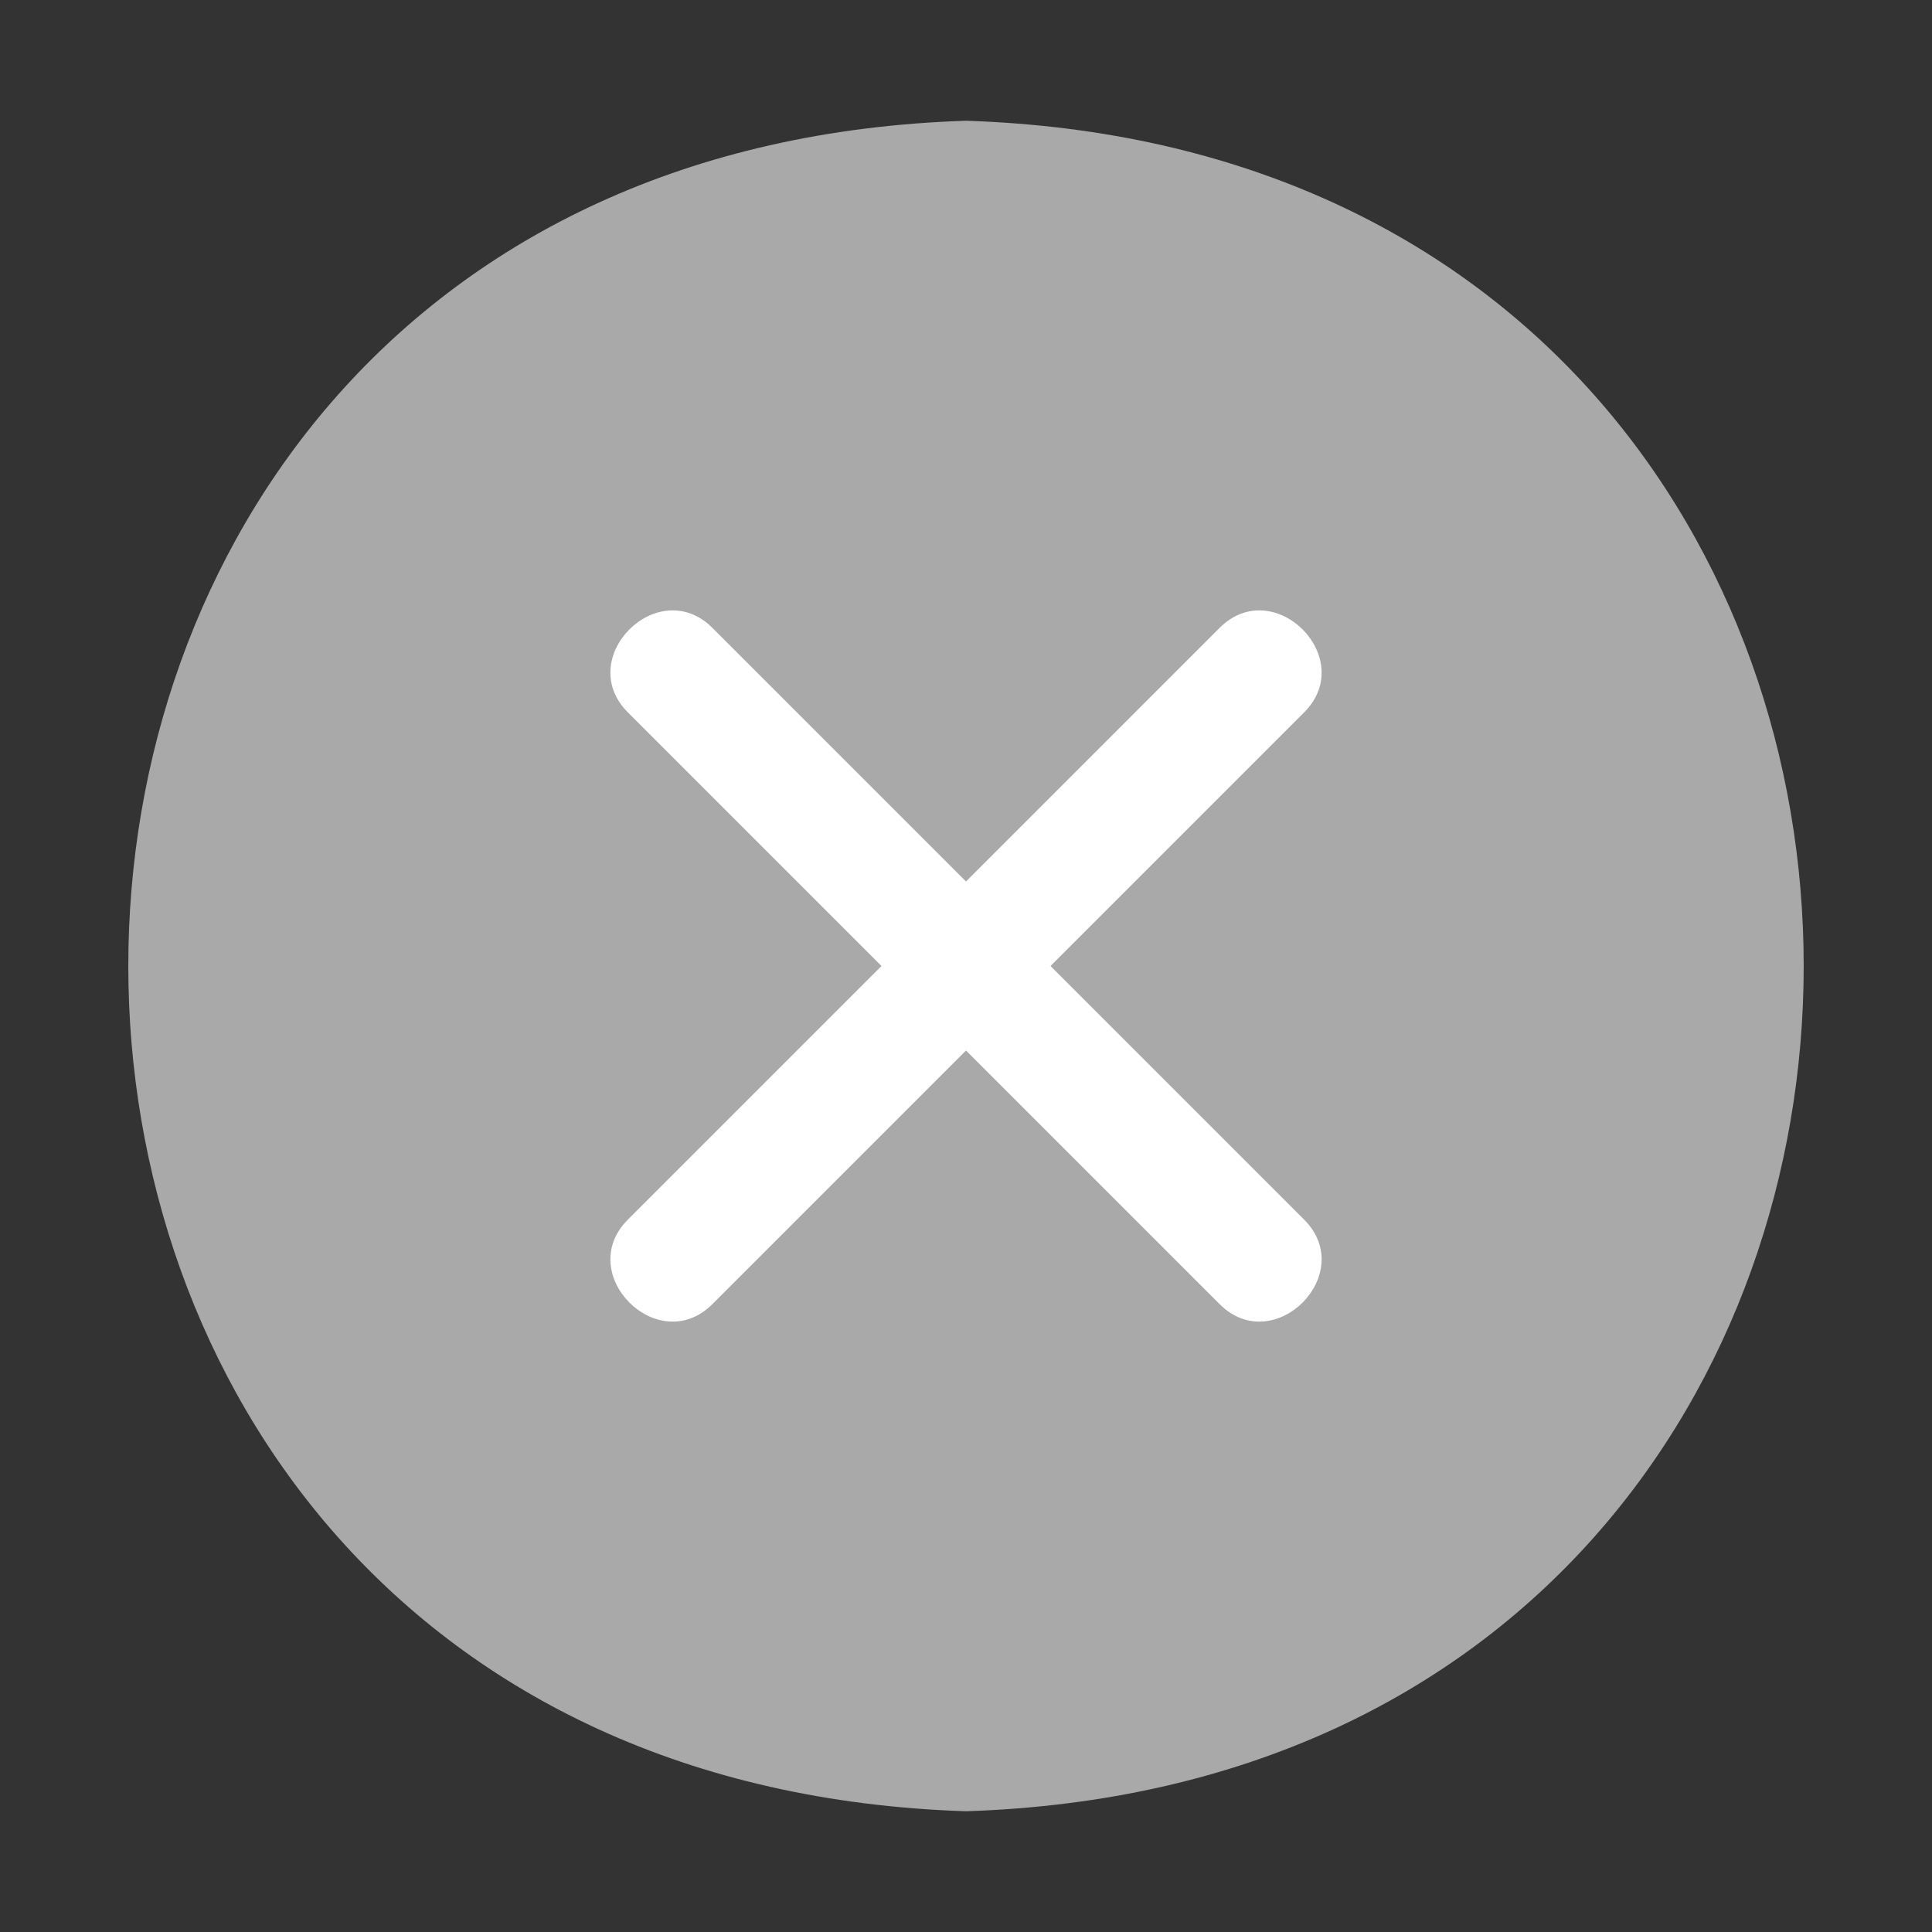
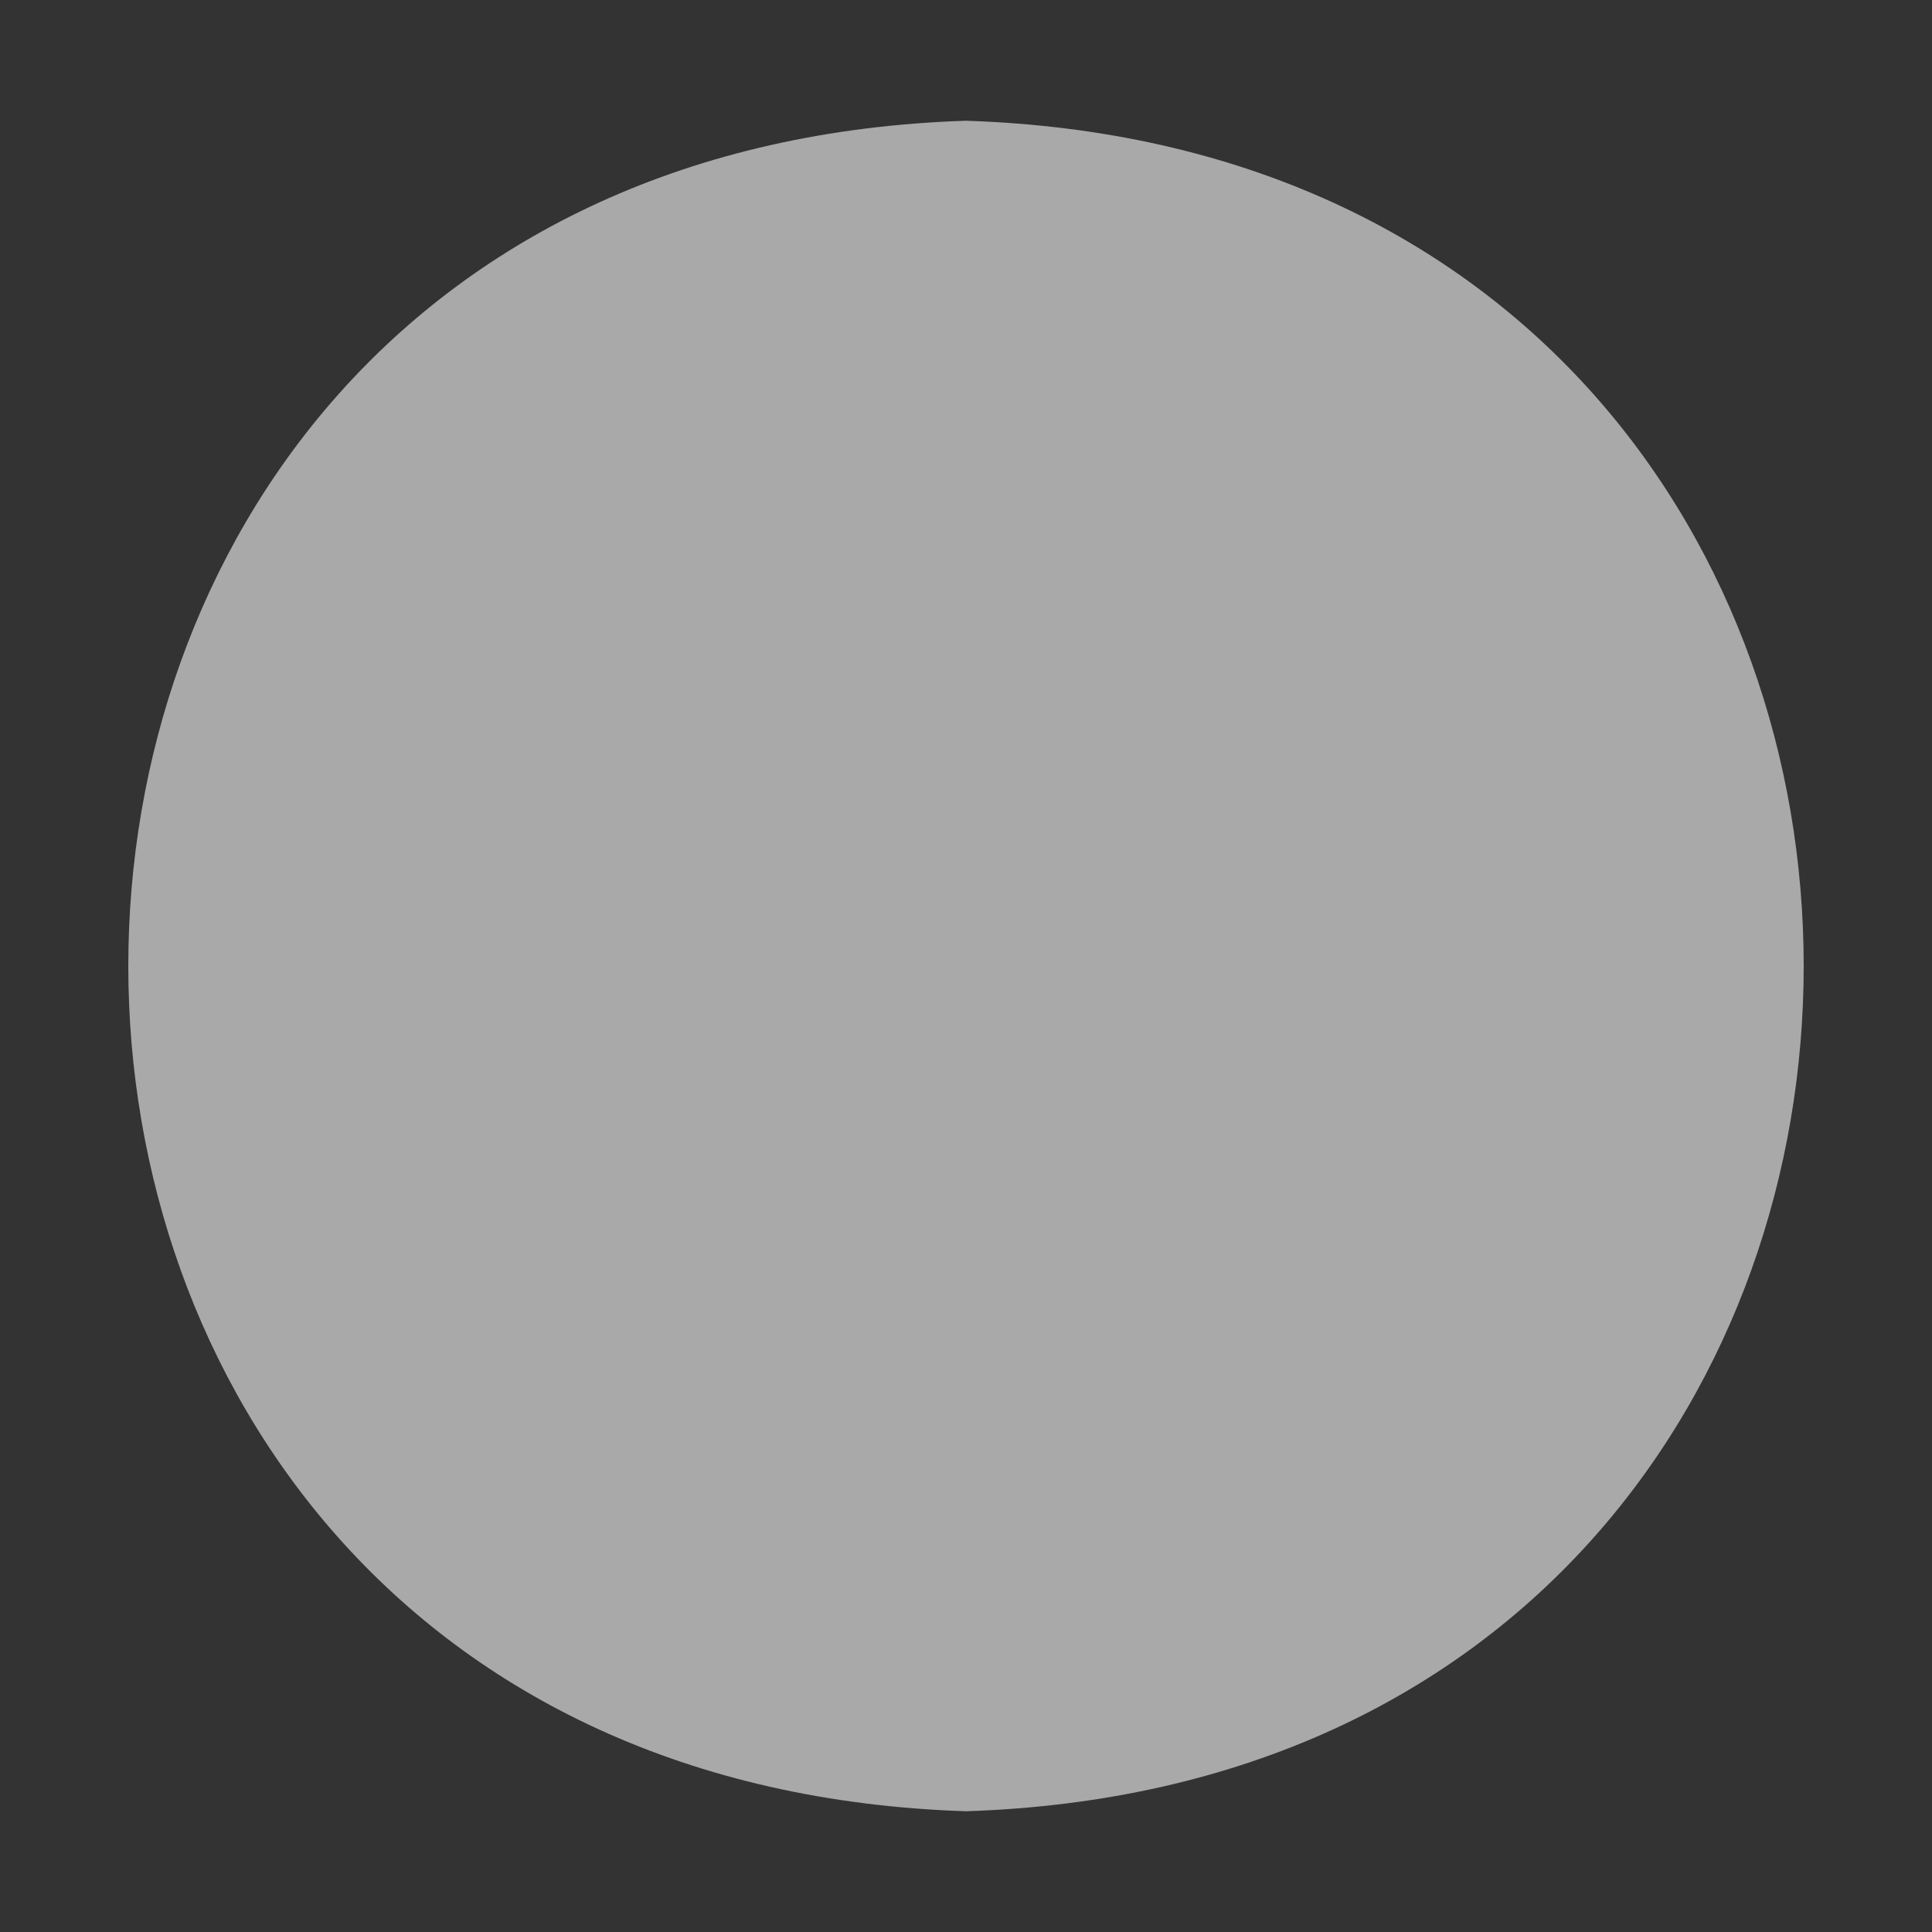
<svg xmlns="http://www.w3.org/2000/svg" version="1.1" width="512" height="512" x="0" y="0" viewBox="0 0 32 32" style="enable-background:new 0 0 512 512" xml:space="preserve" class="">
  <rect x="0" y="0" width="32" height="32" fill="#333333" stroke="none" />
  <g>
    <path fill="#a9a9a9" d="M16 2c-18.5.6-18.5 27.4 0 28 18.5-.6 18.5-27.4 0-28z" opacity="1" data-original="#f44336" class="" />
-     <path fill="#ffffff" d="m17.4 16 4.2-4.2c.9-.9-.5-2.3-1.4-1.4L16 14.6l-4.2-4.2c-.9-.9-2.3.5-1.4 1.4l4.2 4.2-4.2 4.2c-.9.9.5 2.3 1.4 1.4l4.2-4.2 4.2 4.2c.9.9 2.3-.5 1.4-1.4z" opacity="1" data-original="#eeeeee" class="" />
  </g>
</svg>